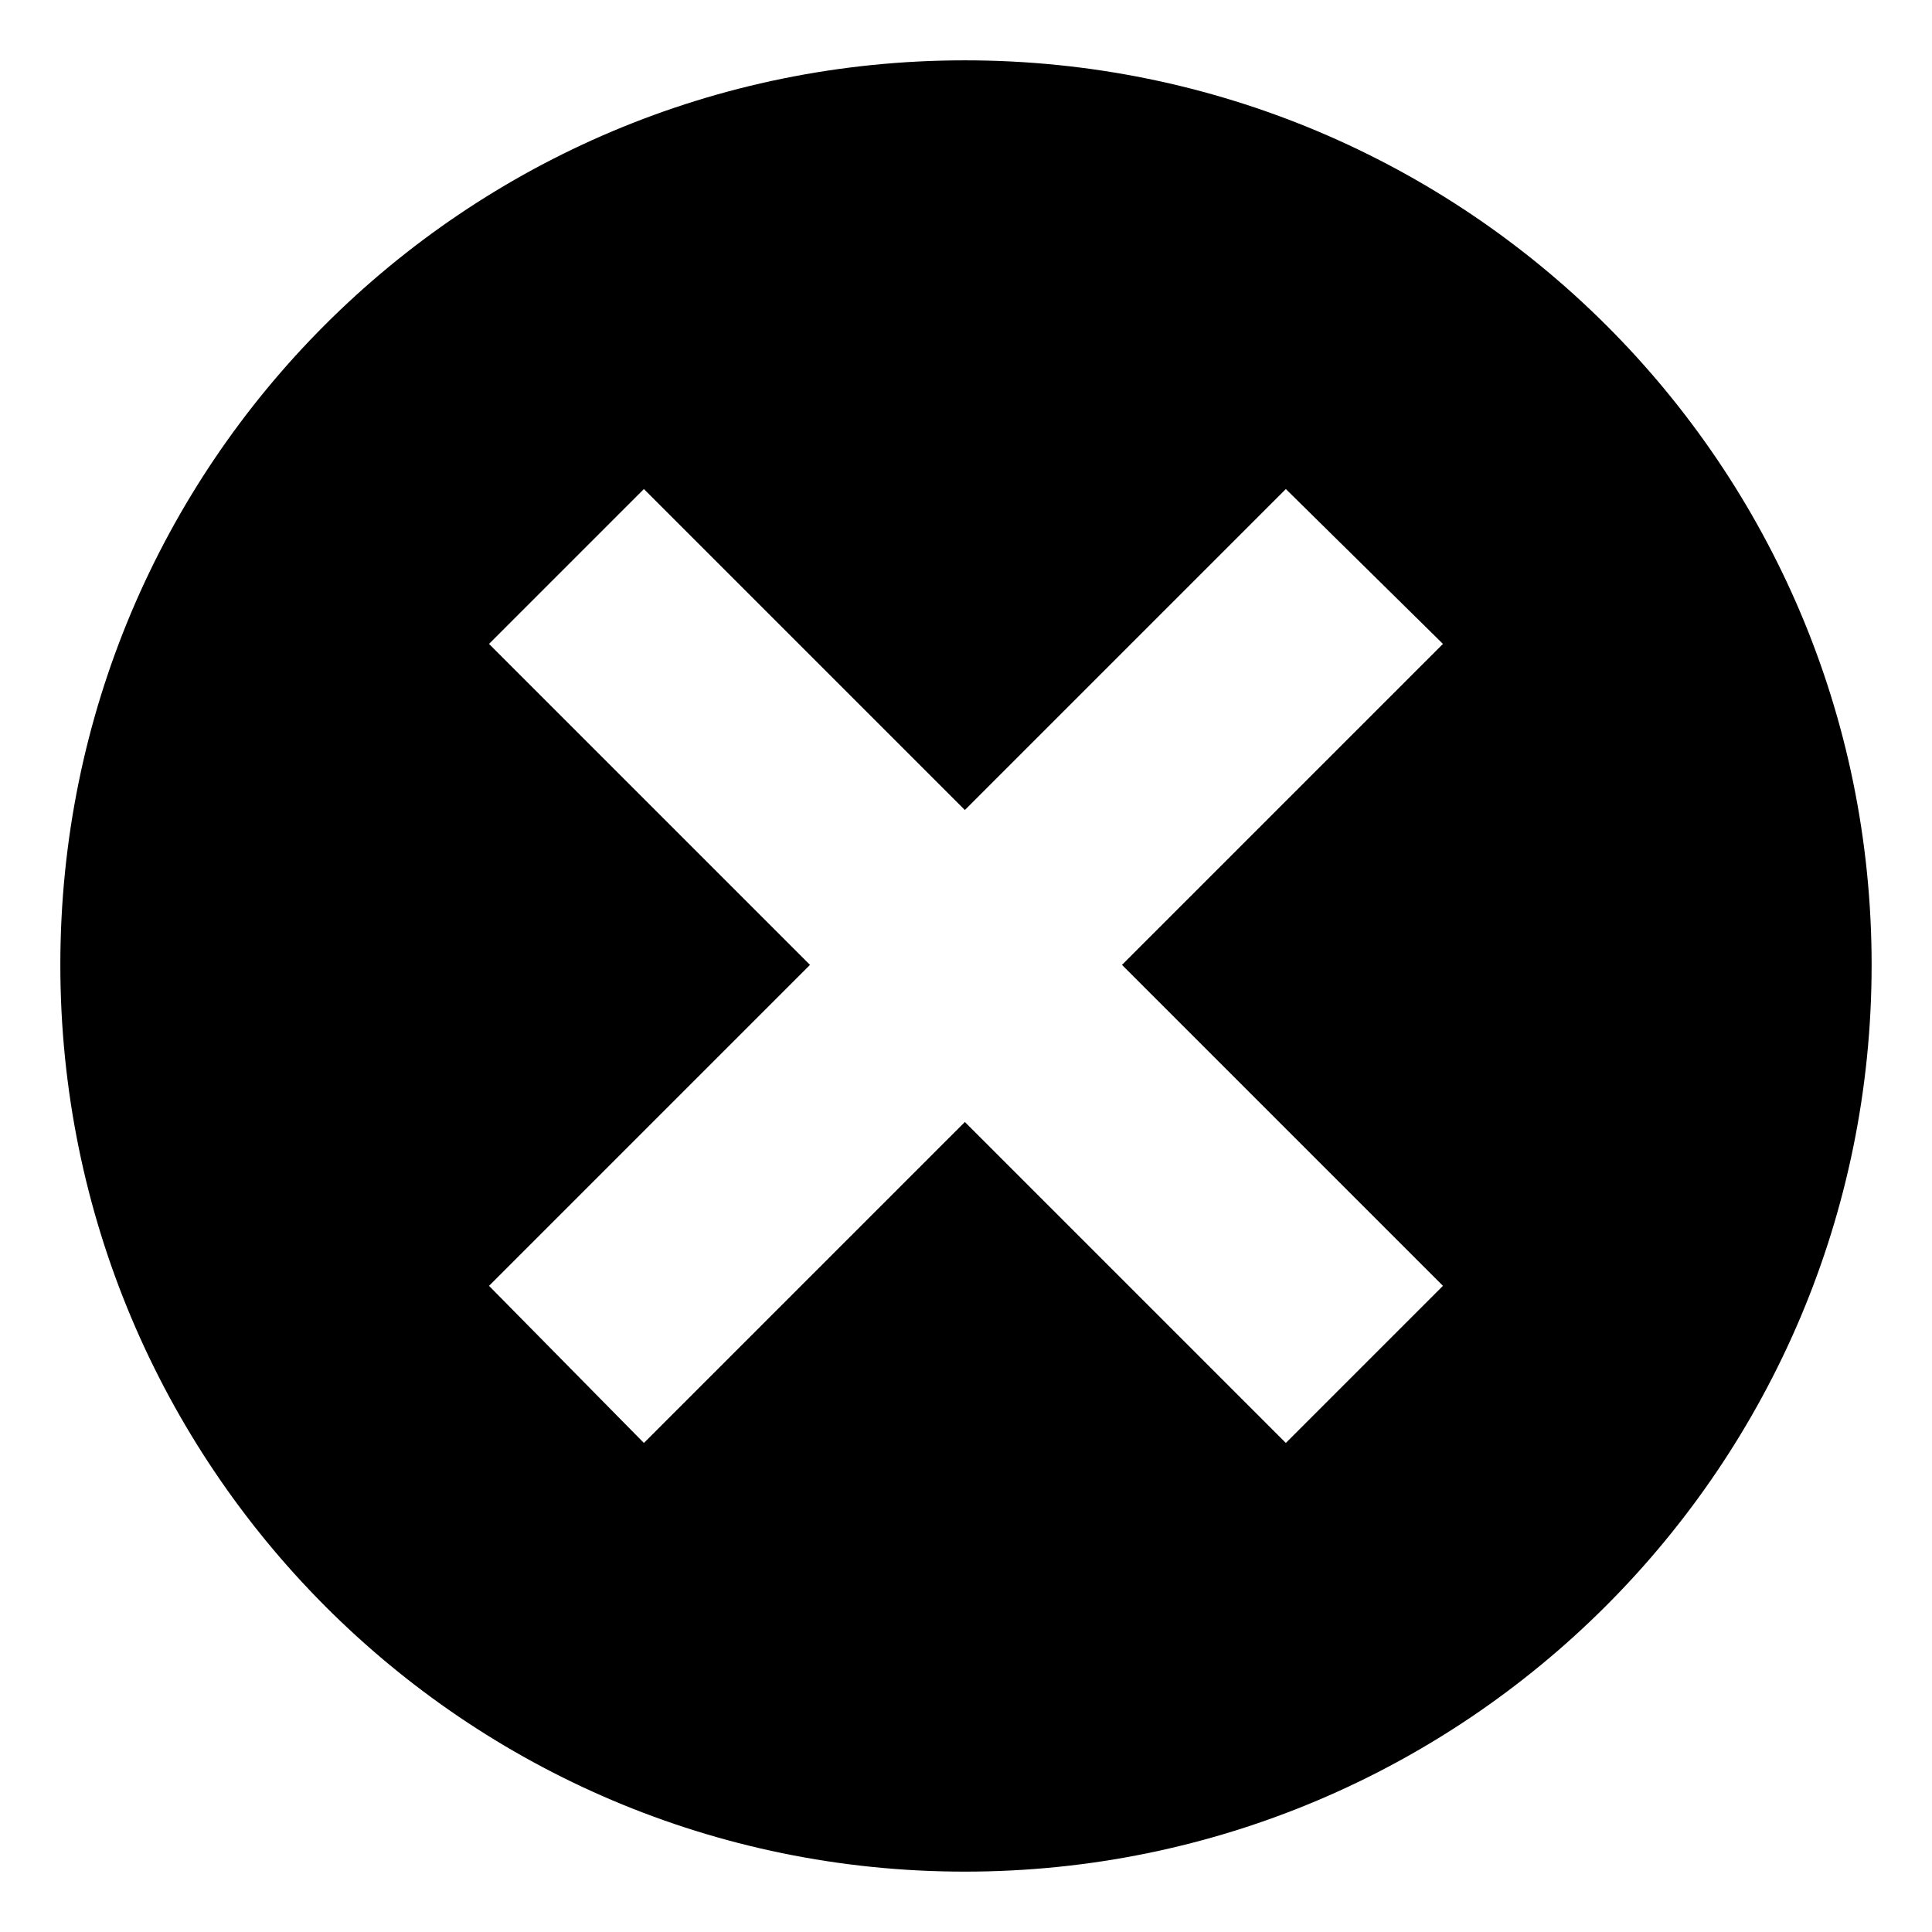
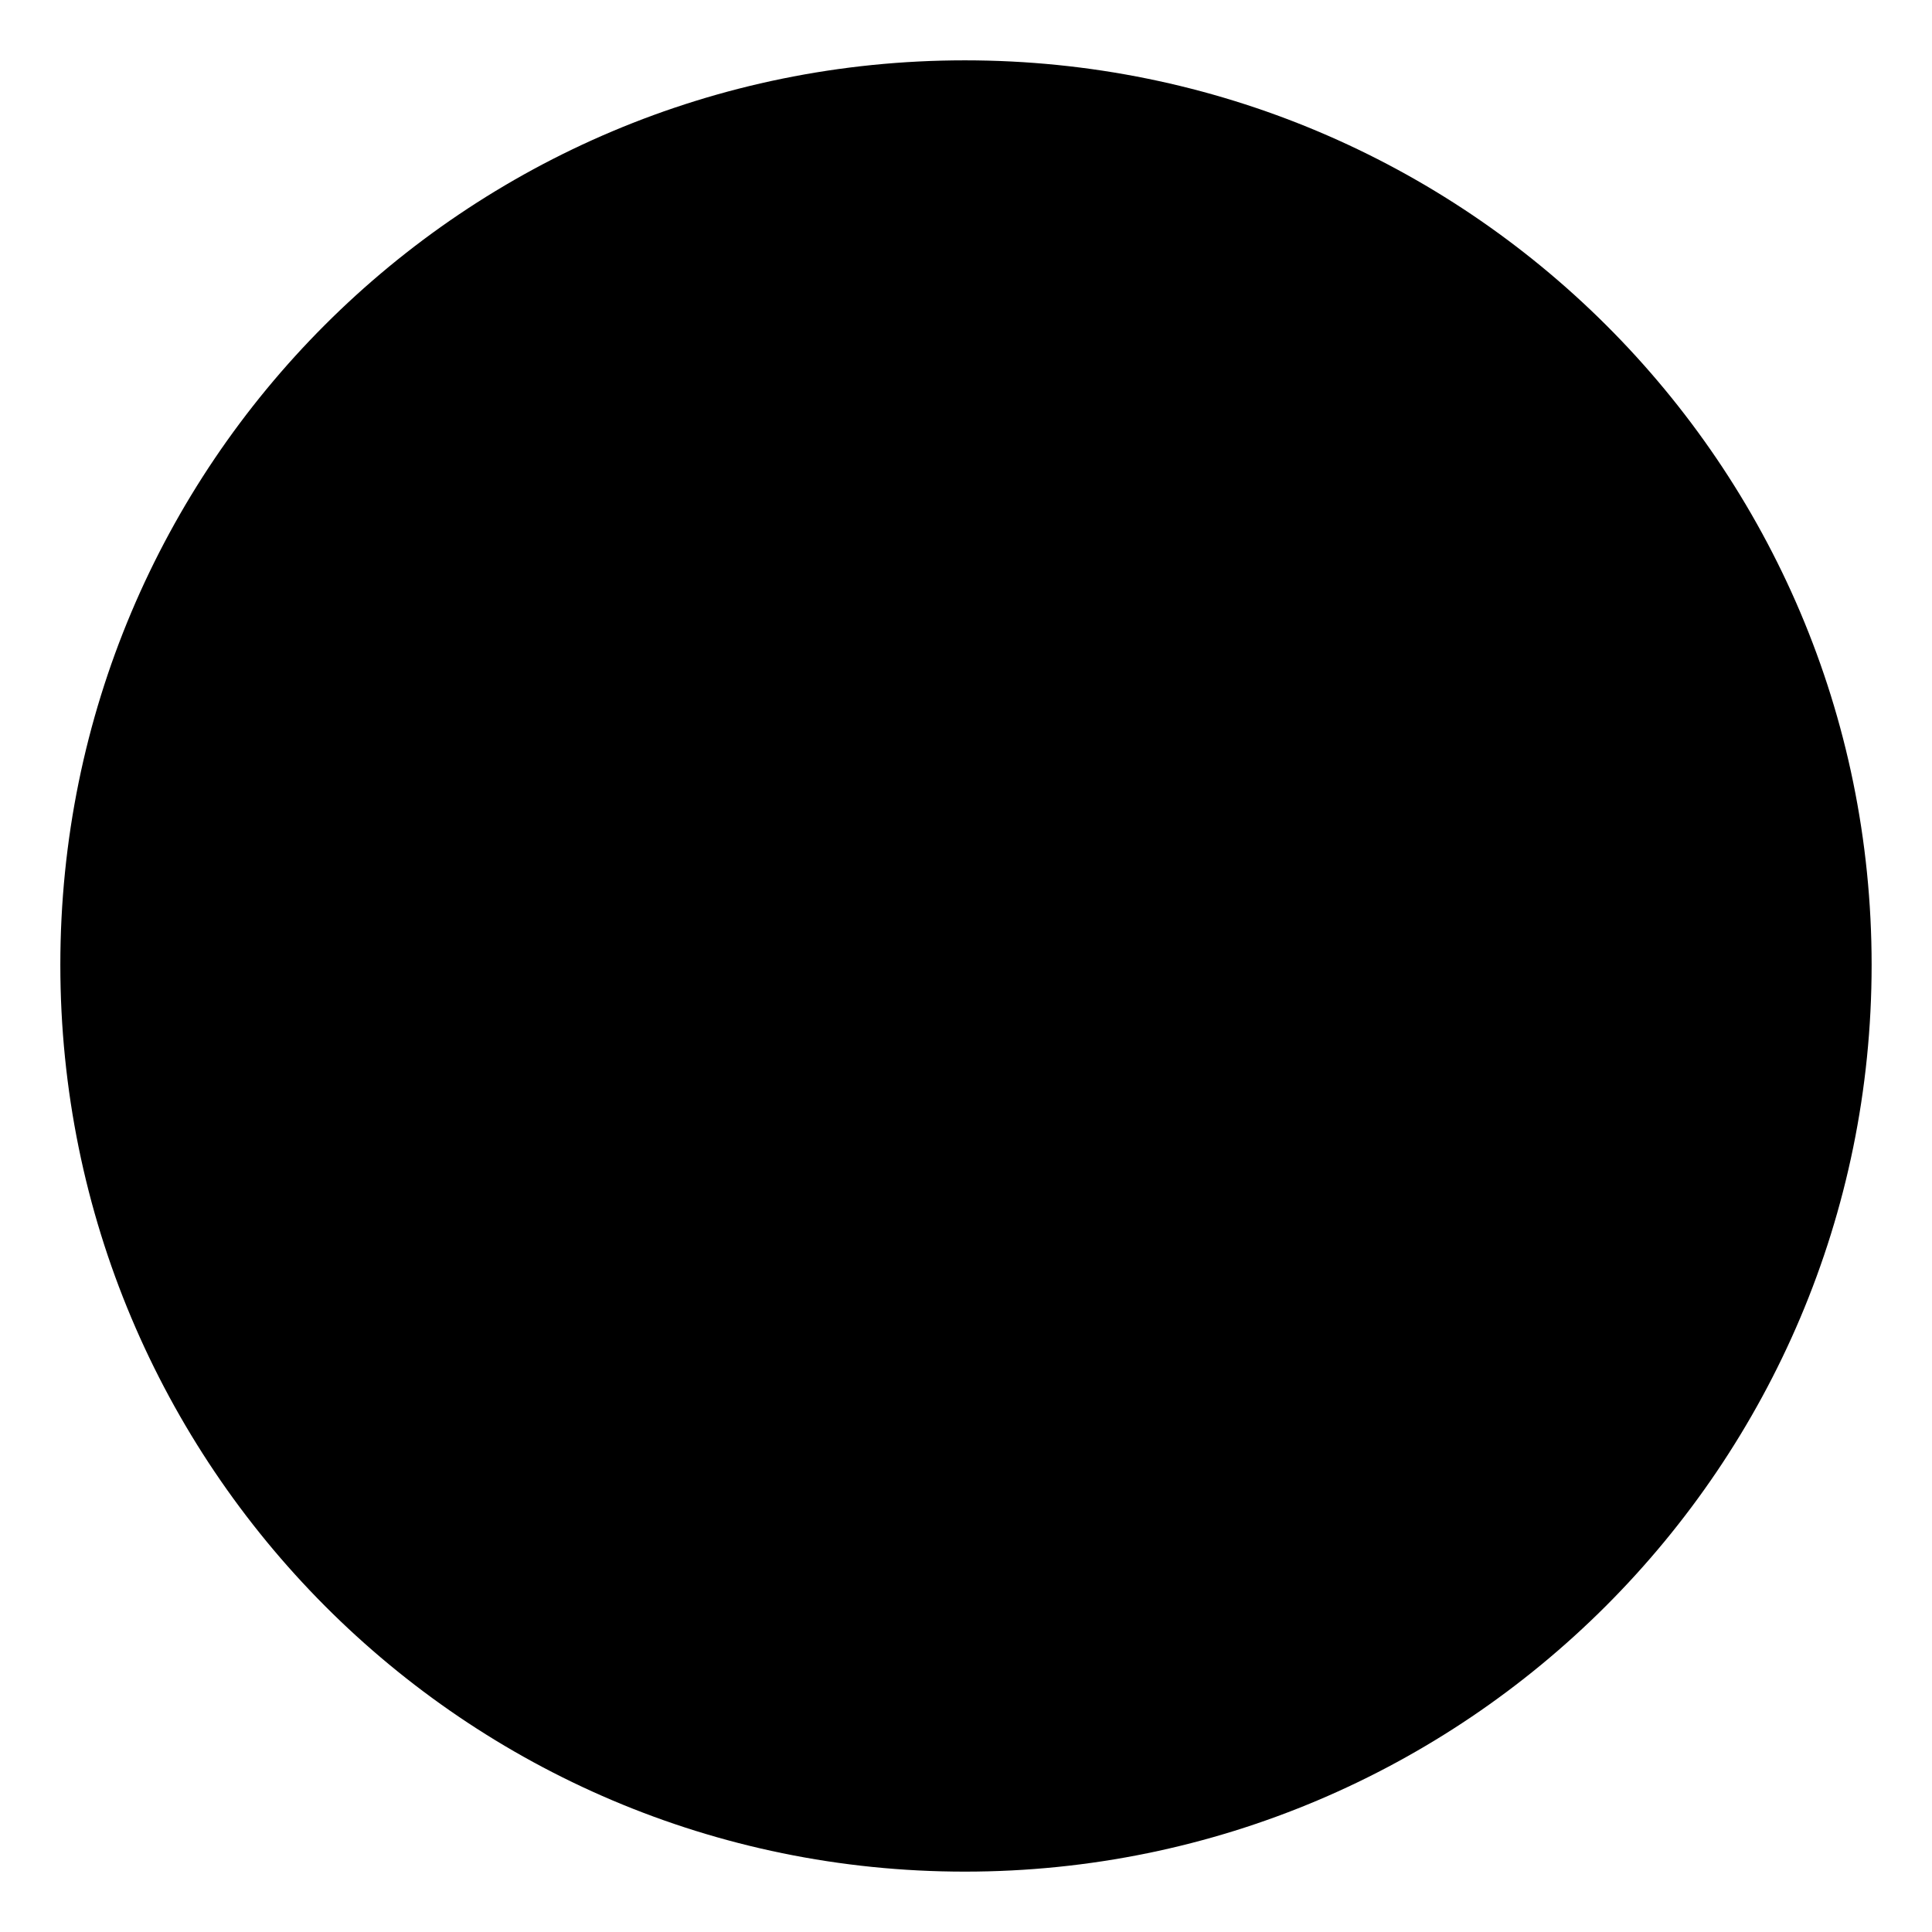
<svg xmlns="http://www.w3.org/2000/svg" fill="#000000" width="800px" height="800px" version="1.1" viewBox="144 144 512 512">
-   <path d="m399.7 159.99c132.64 0 240.3 107.07 240.3 239.71s-107.66 240.3-240.3 240.3-239.71-107.66-239.71-240.3 107.07-239.71 239.71-239.71zm0 198.67 85.059-85.059 41.637 41.043-85.059 85.059 85.059 85.059-41.637 41.637-85.059-85.059-85.059 85.059-41.043-41.637 85.059-85.059-85.059-85.059 41.043-41.043z" fill-rule="evenodd" />
+   <path d="m399.7 159.99c132.64 0 240.3 107.07 240.3 239.71s-107.66 240.3-240.3 240.3-239.71-107.66-239.71-240.3 107.07-239.71 239.71-239.71zz" fill-rule="evenodd" />
</svg>